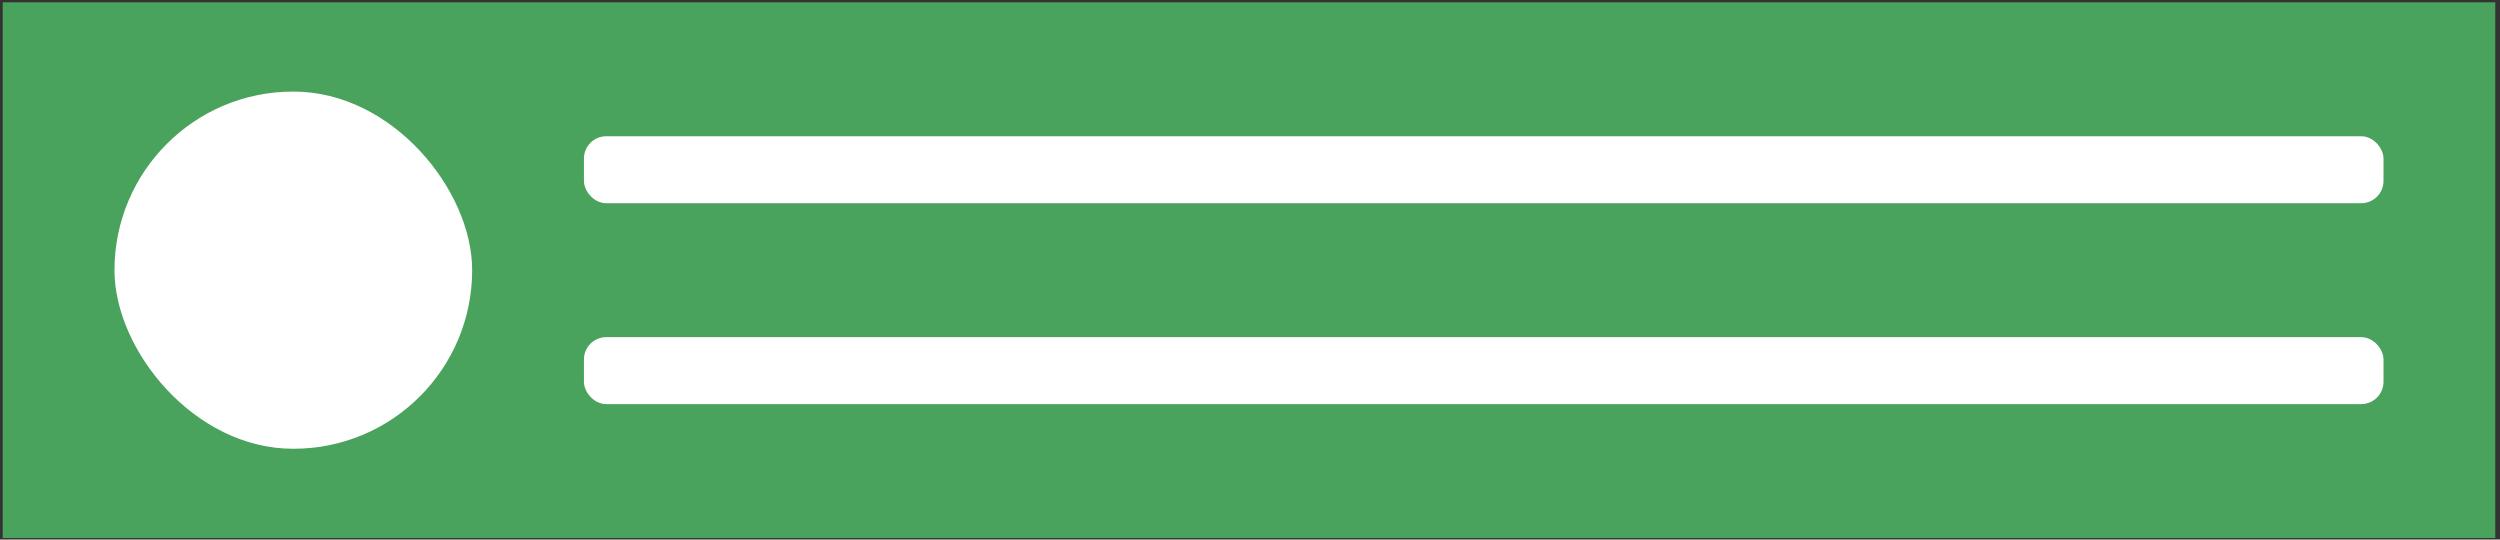
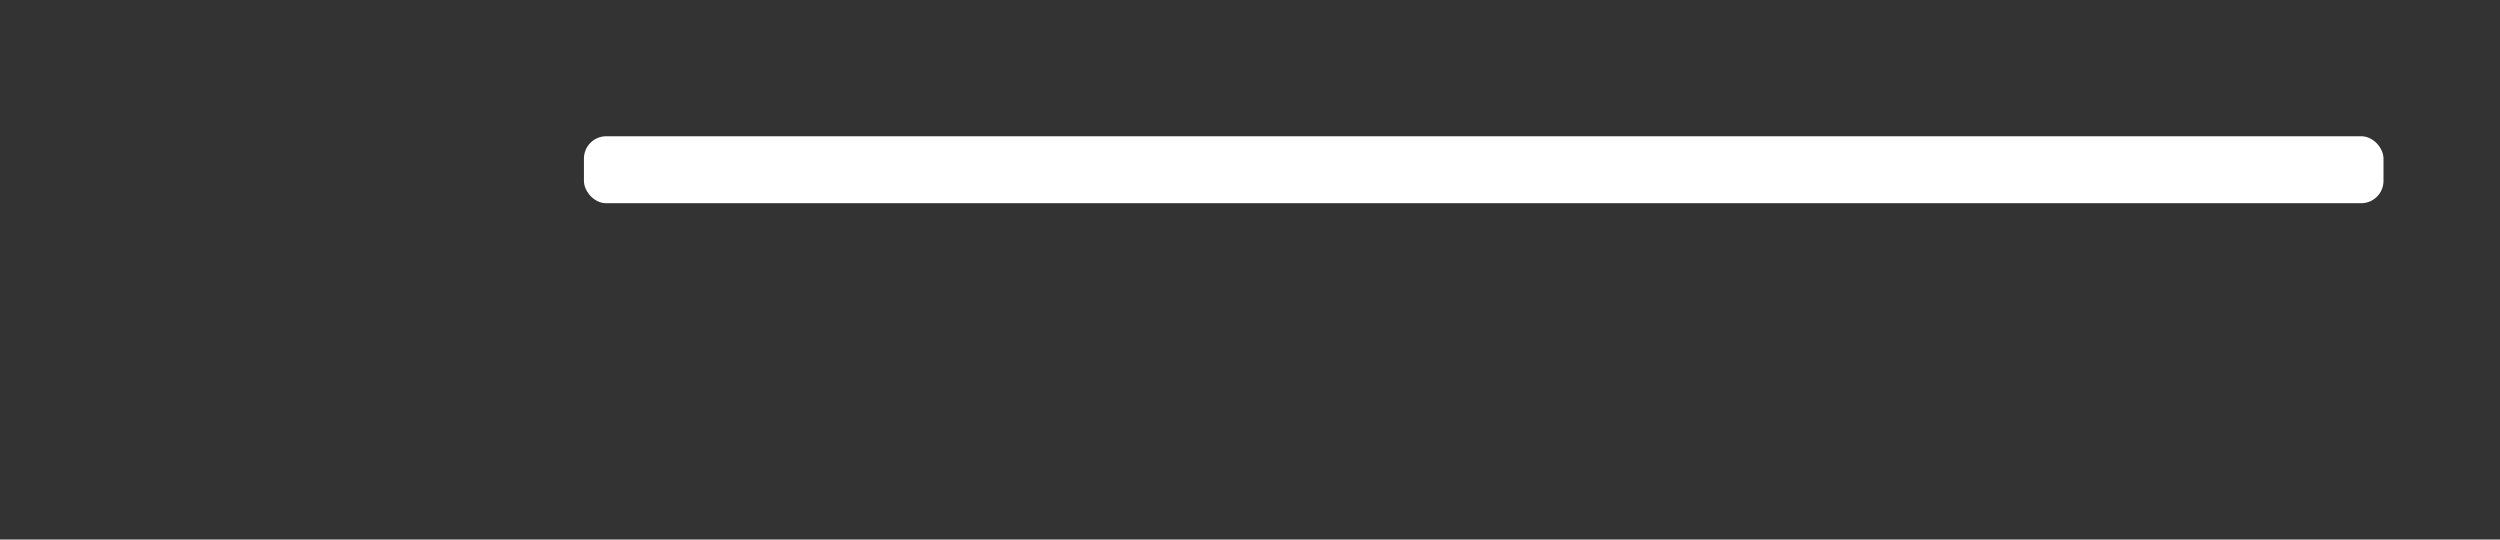
<svg xmlns="http://www.w3.org/2000/svg" width="417" height="90" viewBox="0 0 417 90" fill="none">
  <rect x="0" y="0" width="417" height="90" fill="#333333" stroke="none" />
-   <rect width="415.76" height="89.364" transform="translate(0.451 0.383)" fill="#4AA35C" />
-   <rect x="19.561" y="15.743" width="58.73" height="58.645" rx="29.323" fill="white" stroke="white" stroke-width="0.931" />
  <rect x="97.866" y="23.192" width="299.237" height="10.24" rx="3.258" fill="white" stroke="white" stroke-width="0.931" />
-   <rect x="97.866" y="56.7" width="299.237" height="10.24" rx="3.258" fill="white" stroke="white" stroke-width="0.931" />
</svg>